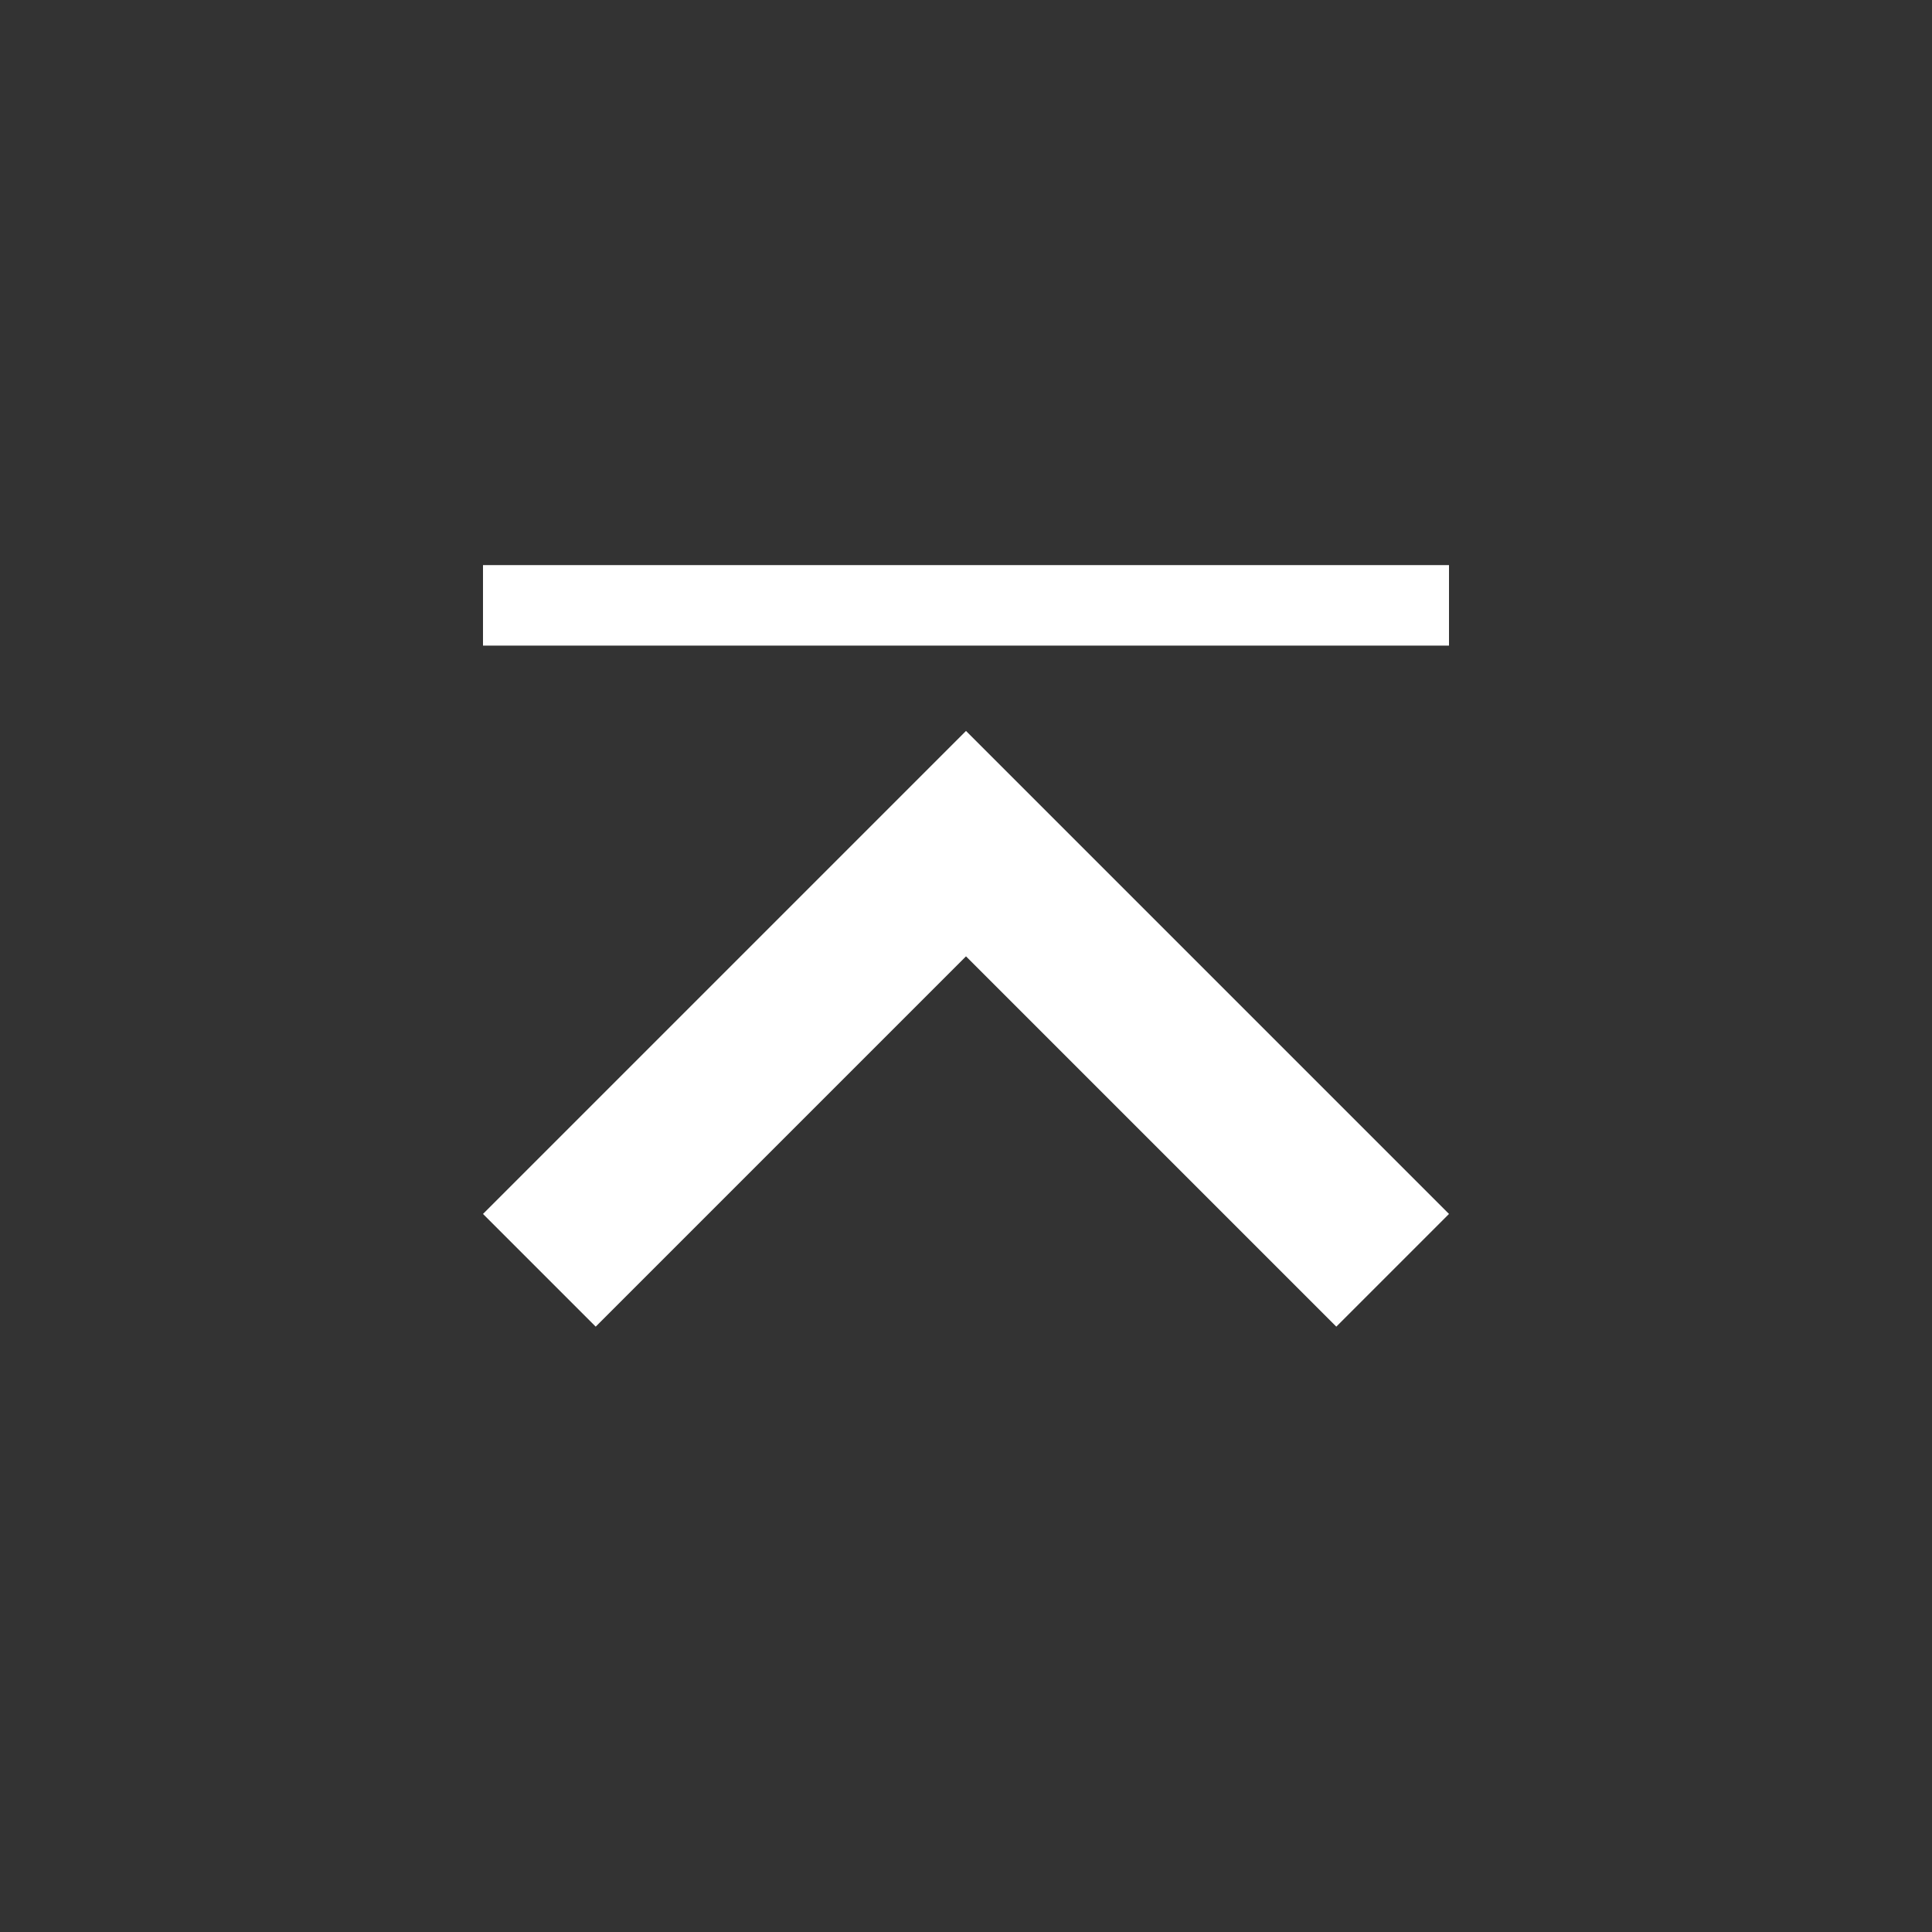
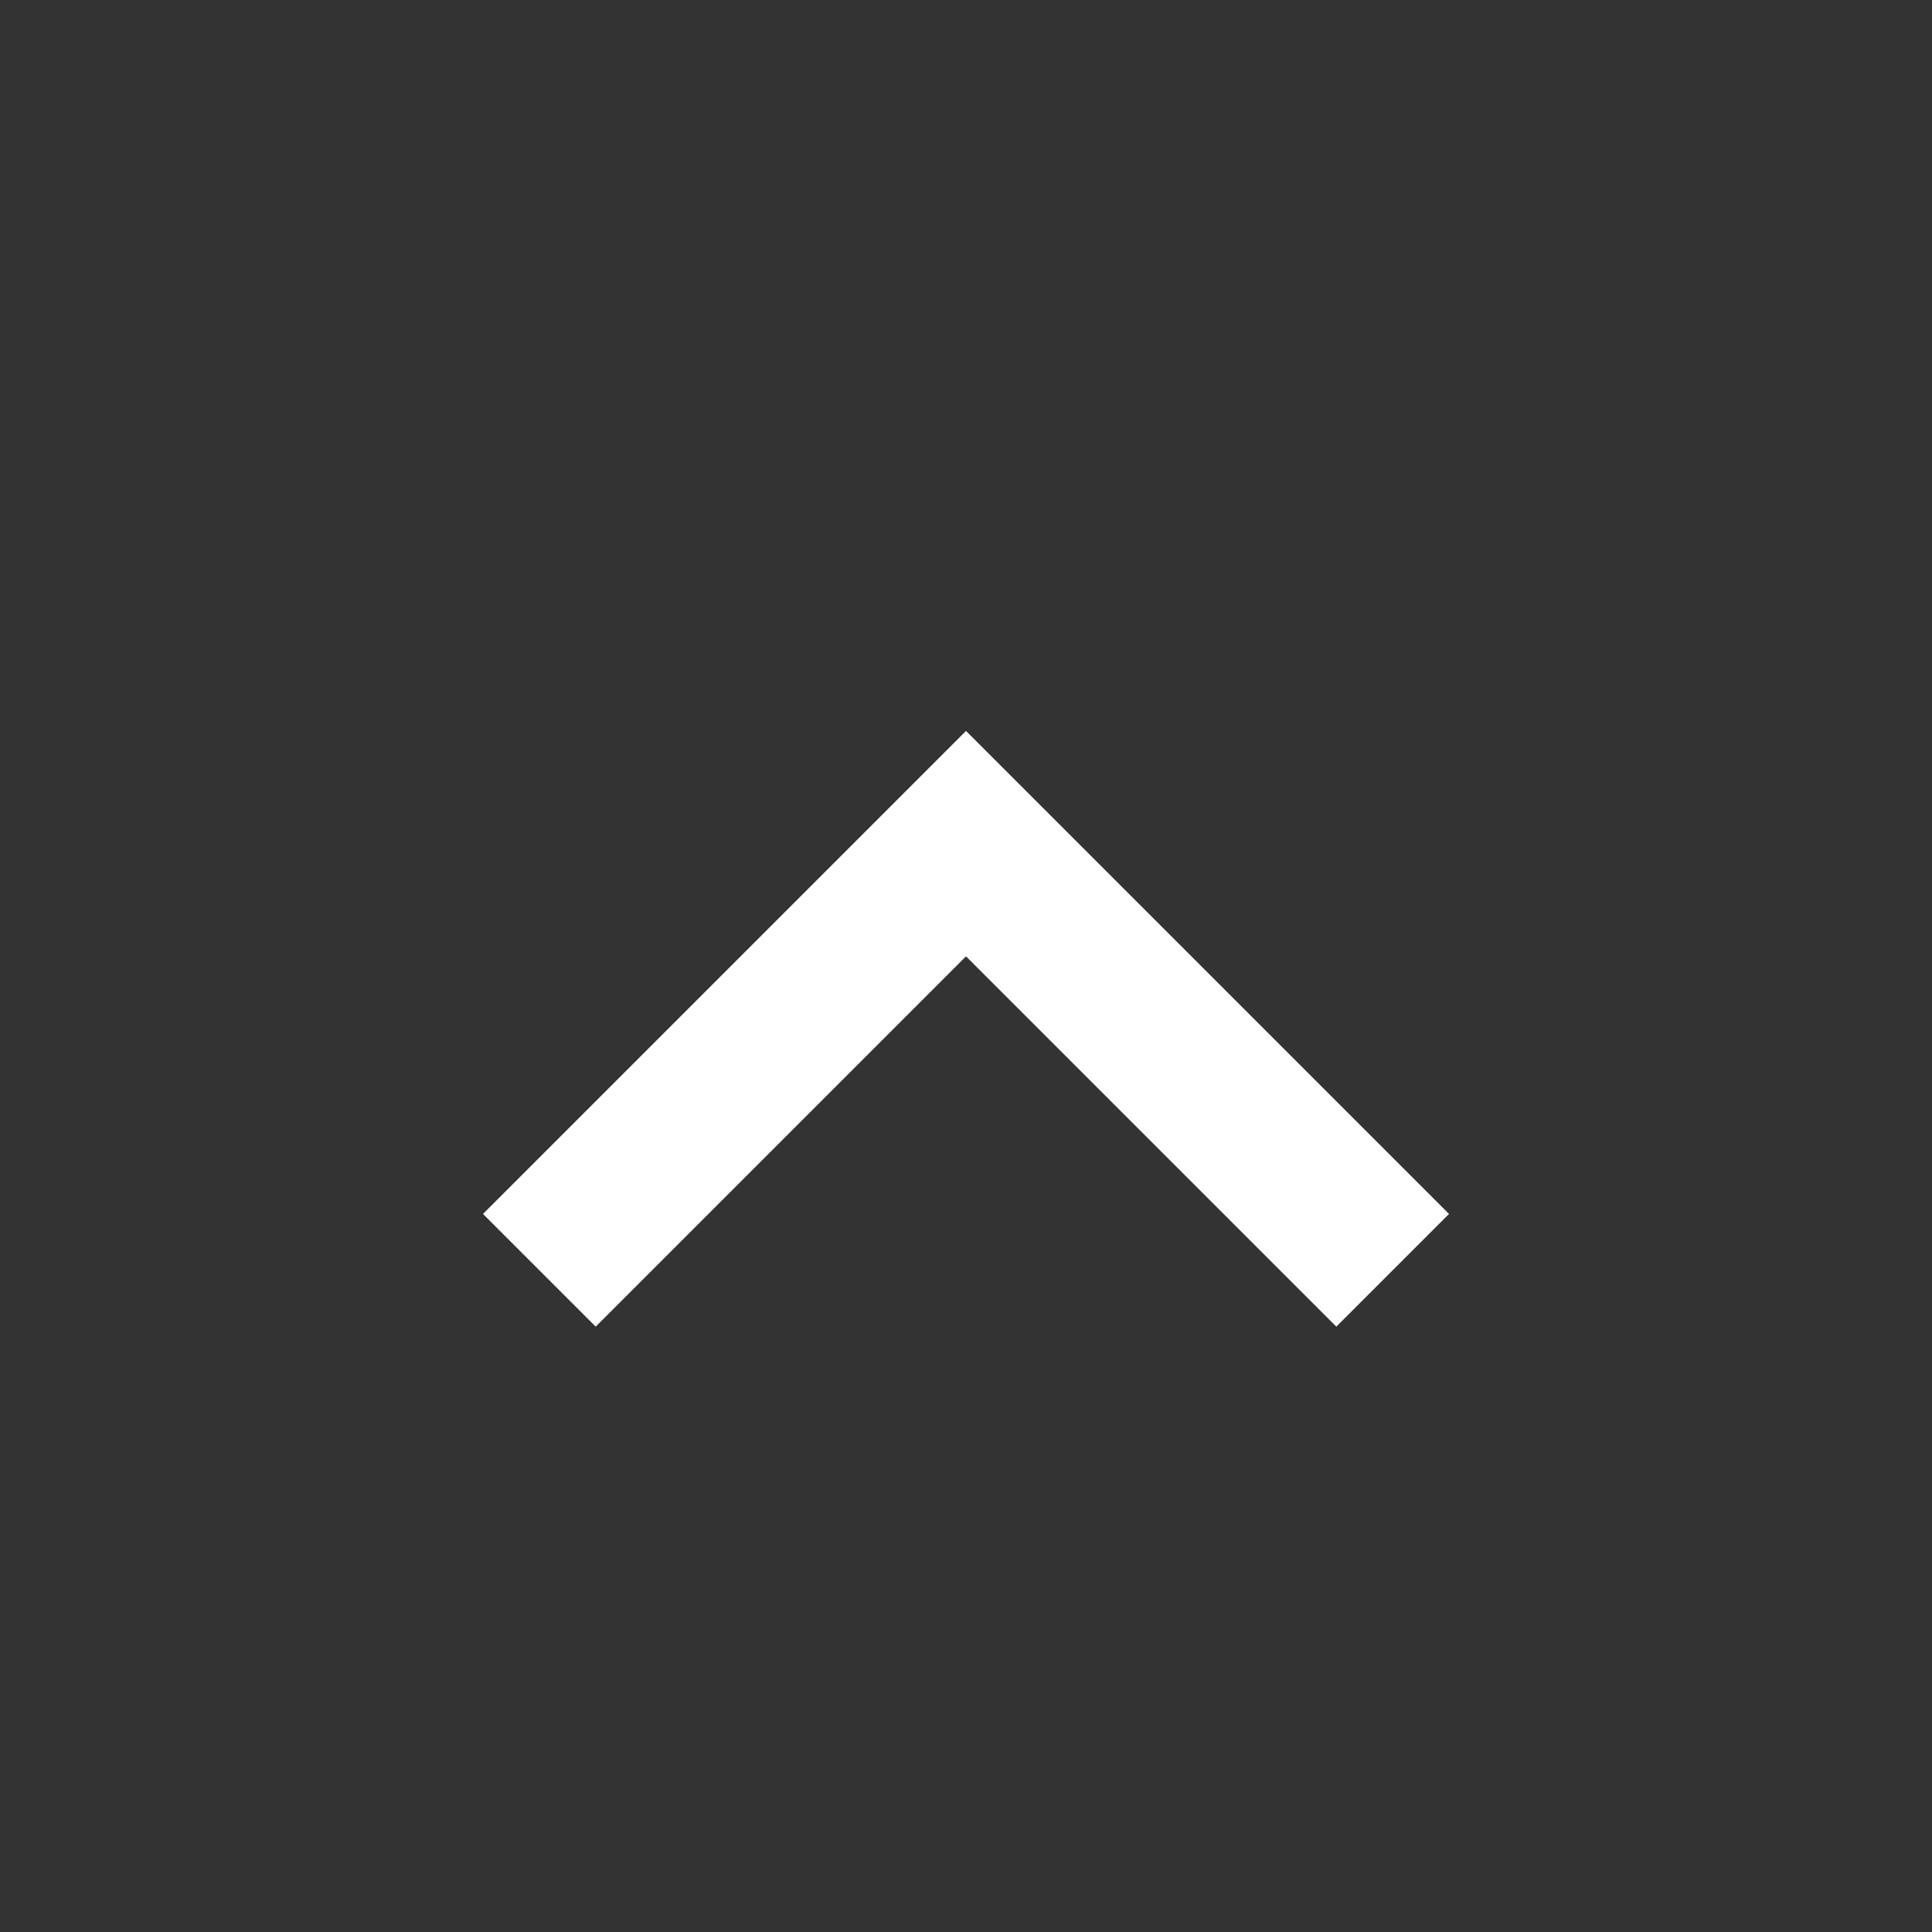
<svg xmlns="http://www.w3.org/2000/svg" id="Layer_1" data-name="Layer 1" viewBox="0 0 24 24">
  <rect x="0" y="0" width="24" height="24" fill="#333333" stroke="none" />
  <defs>
    <style>.cls-1{fill:#fff;}.cls-2,.cls-3{fill:none;}.cls-3{stroke:#fff;stroke-miterlimit:10;}</style>
  </defs>
  <title>arrowupstart</title>
  <path class="cls-1" d="M16.6,16.48,12,11.88l-4.6,4.6L6,15.08l6-6,6,6Z" />
-   <path class="cls-2" d="M24,24H0V0H24Z" />
-   <line class="cls-3" x1="6" y1="7.52" x2="18" y2="7.52" />
</svg>